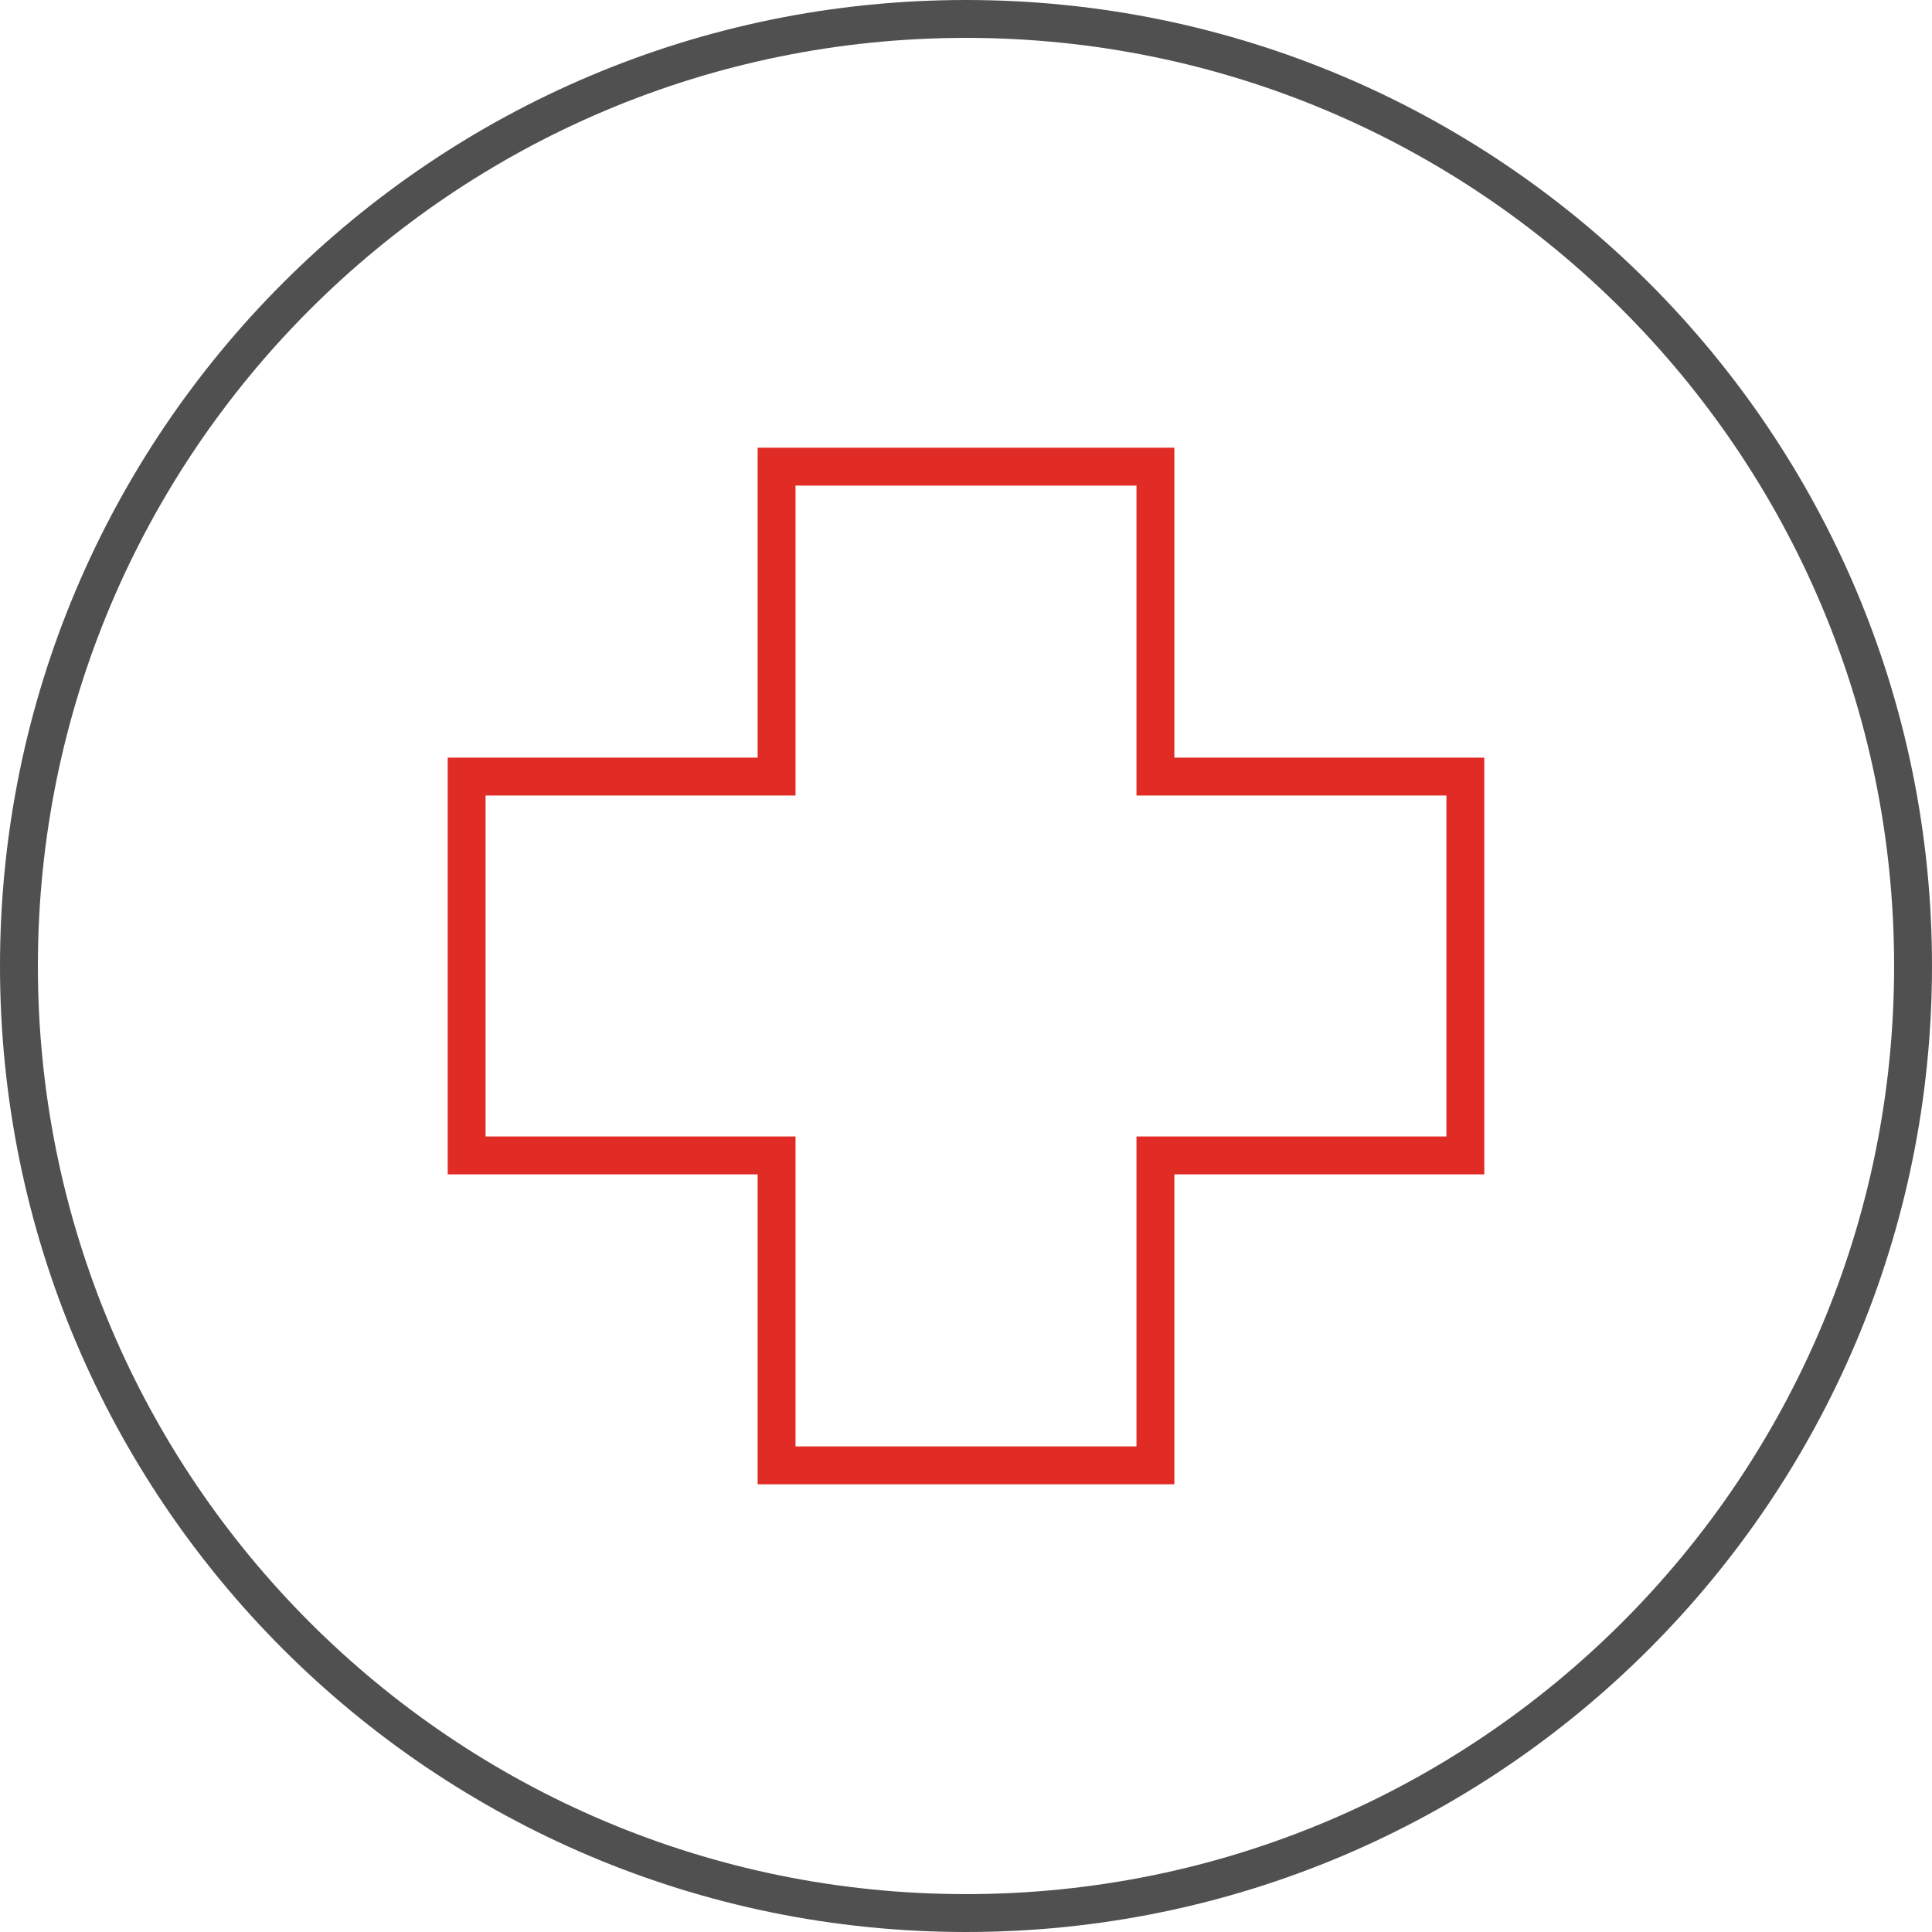
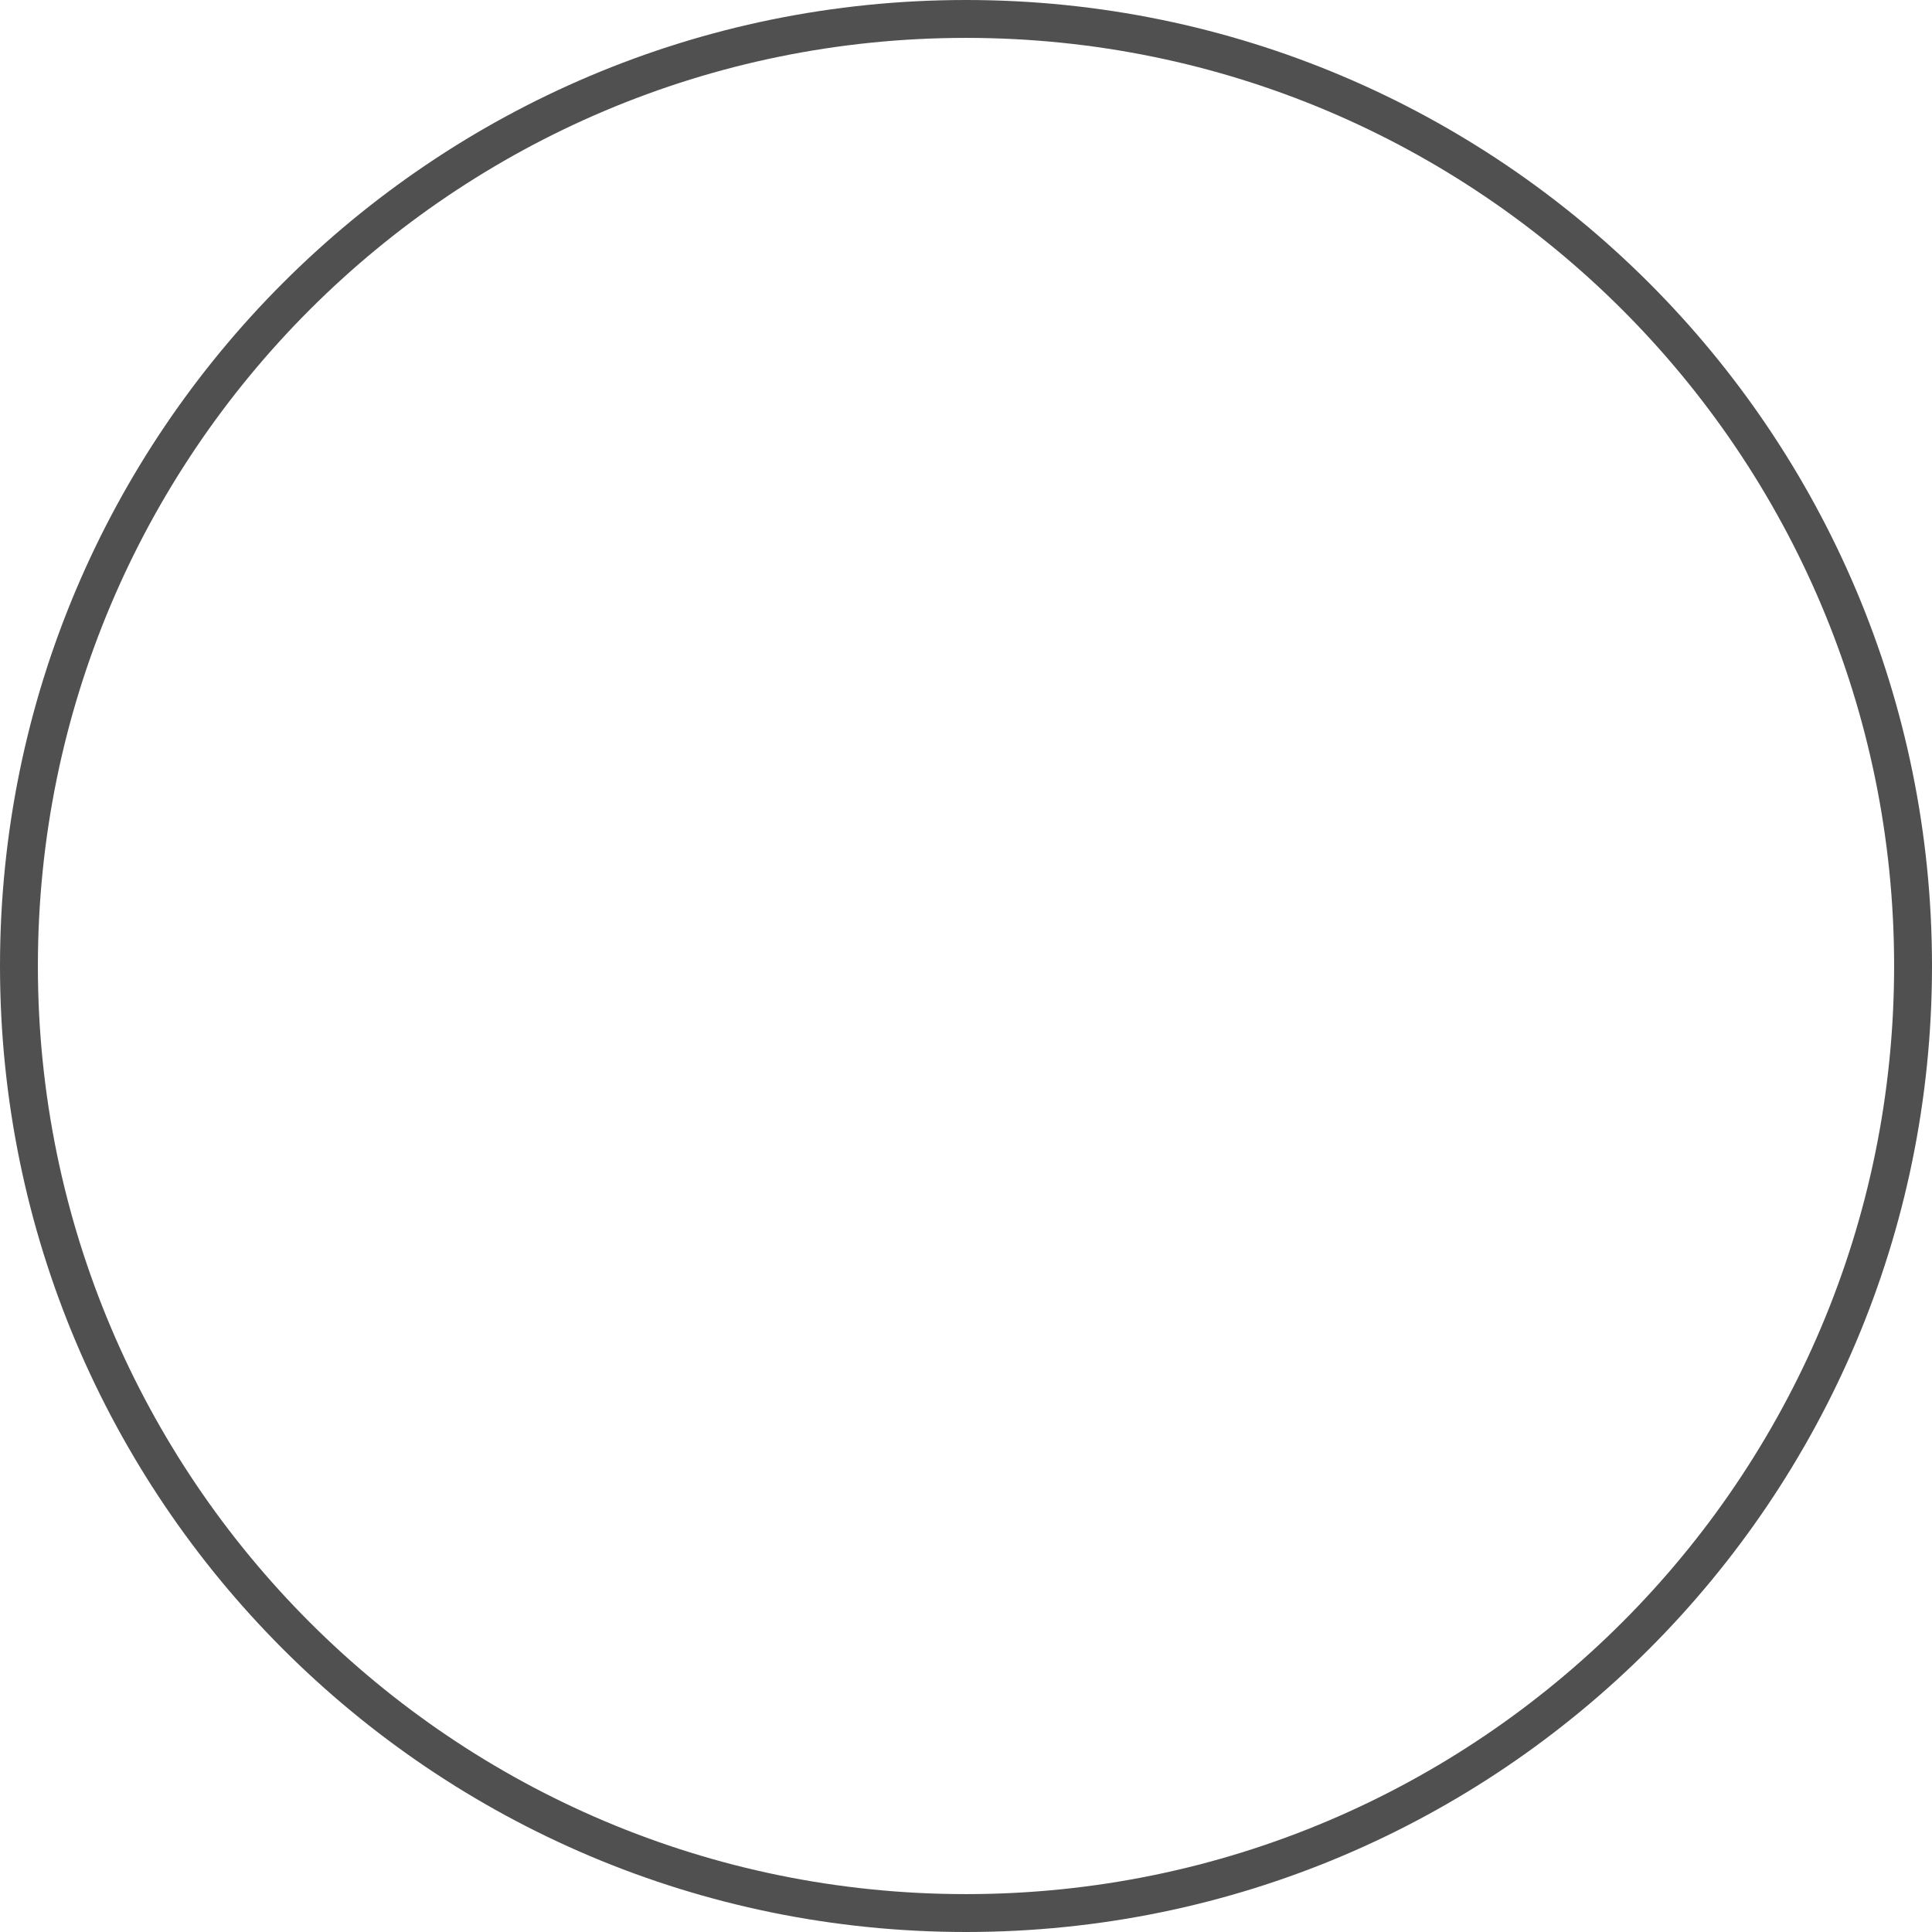
<svg xmlns="http://www.w3.org/2000/svg" width="102px" height="102px" viewBox="0 0 102 102" version="1.1">
  <title>Group 5 Copy 2</title>
  <desc>Created with Sketch.</desc>
  <g id="Desktop-1440px" stroke="none" stroke-width="1" fill="none" fill-rule="evenodd">
    <g id="desktop-home" transform="translate(-920, -3716)" stroke-width="2">
      <g id="Group-5-Copy-2" transform="translate(921, 3717)">
        <path d="M50,0 C77.614,0 100,22.386 100,50 C100,77.614 77.614,100 50,100 C22.386,100 0,77.614 0,50 C0,22.386 22.386,0 50,0 Z" id="Stroke-1" stroke="#505050" stroke-linecap="round" stroke-linejoin="round" />
-         <polygon id="Stroke-3" stroke="#E12C26" points="76.363 40 60 40 60 23.636 40 23.636 40 40 23.636 40 23.636 60 40 60 40 76.363 60 76.363 60 60 76.363 60" />
      </g>
    </g>
  </g>
</svg>